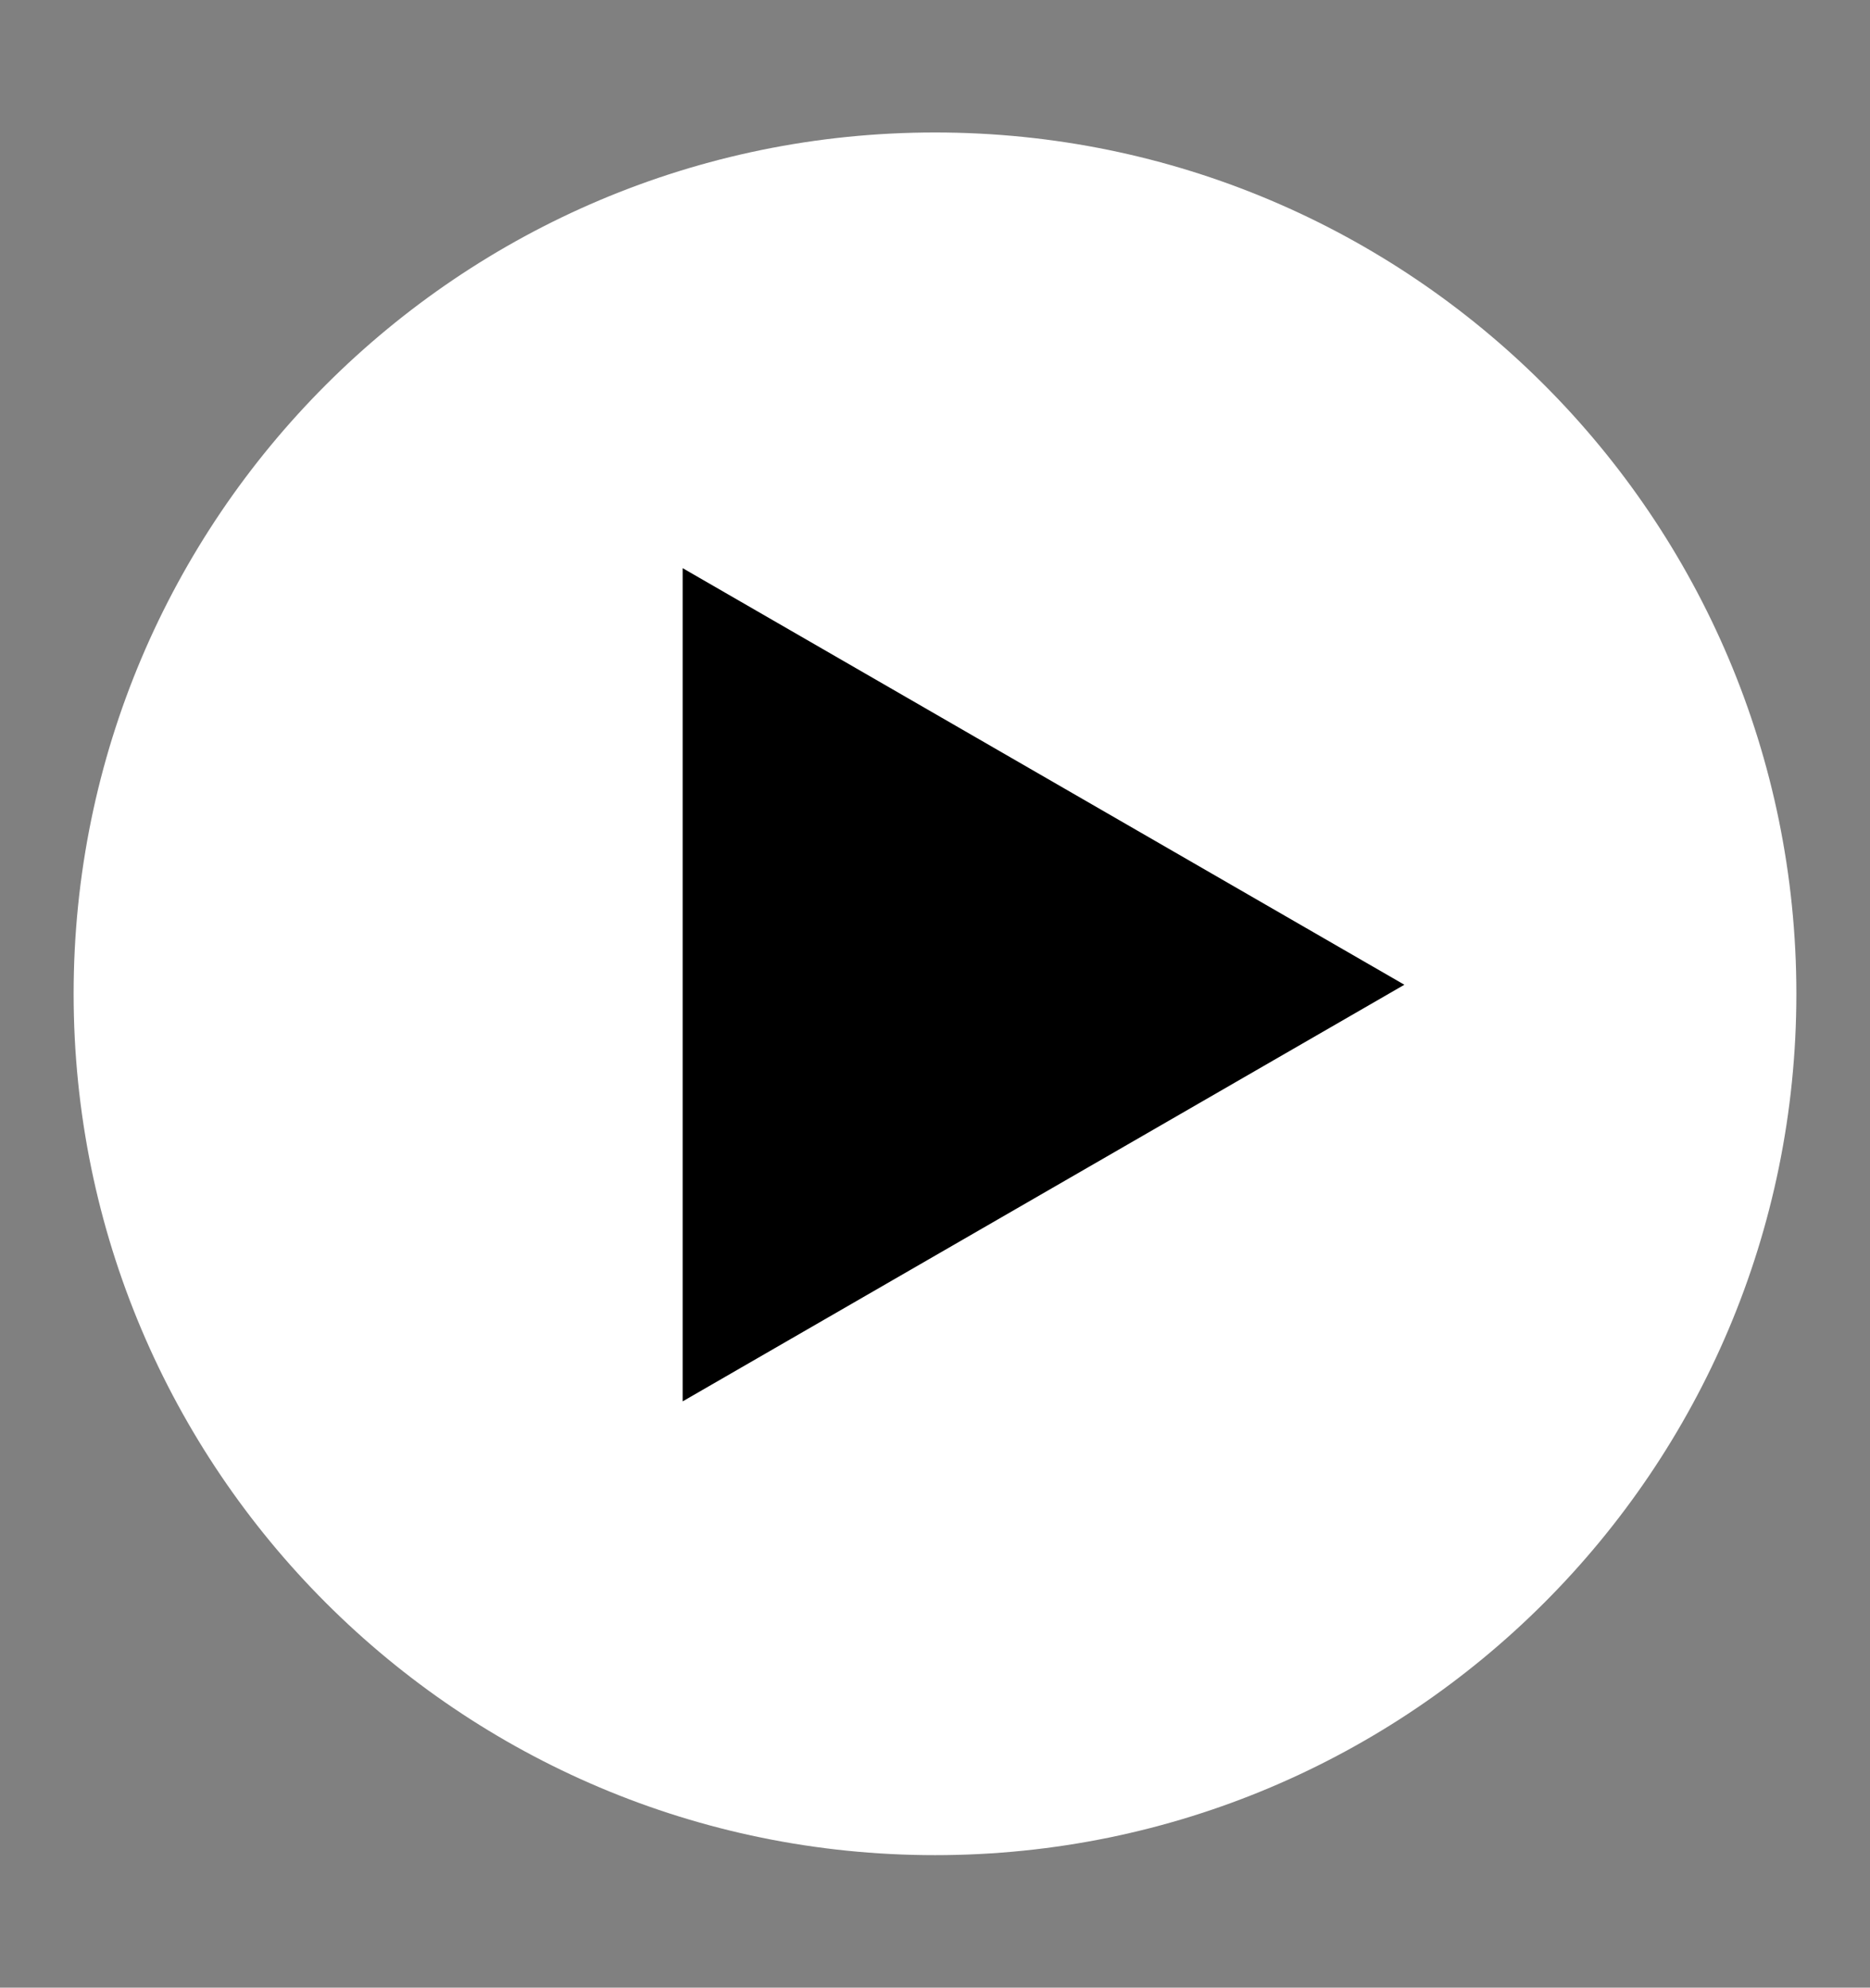
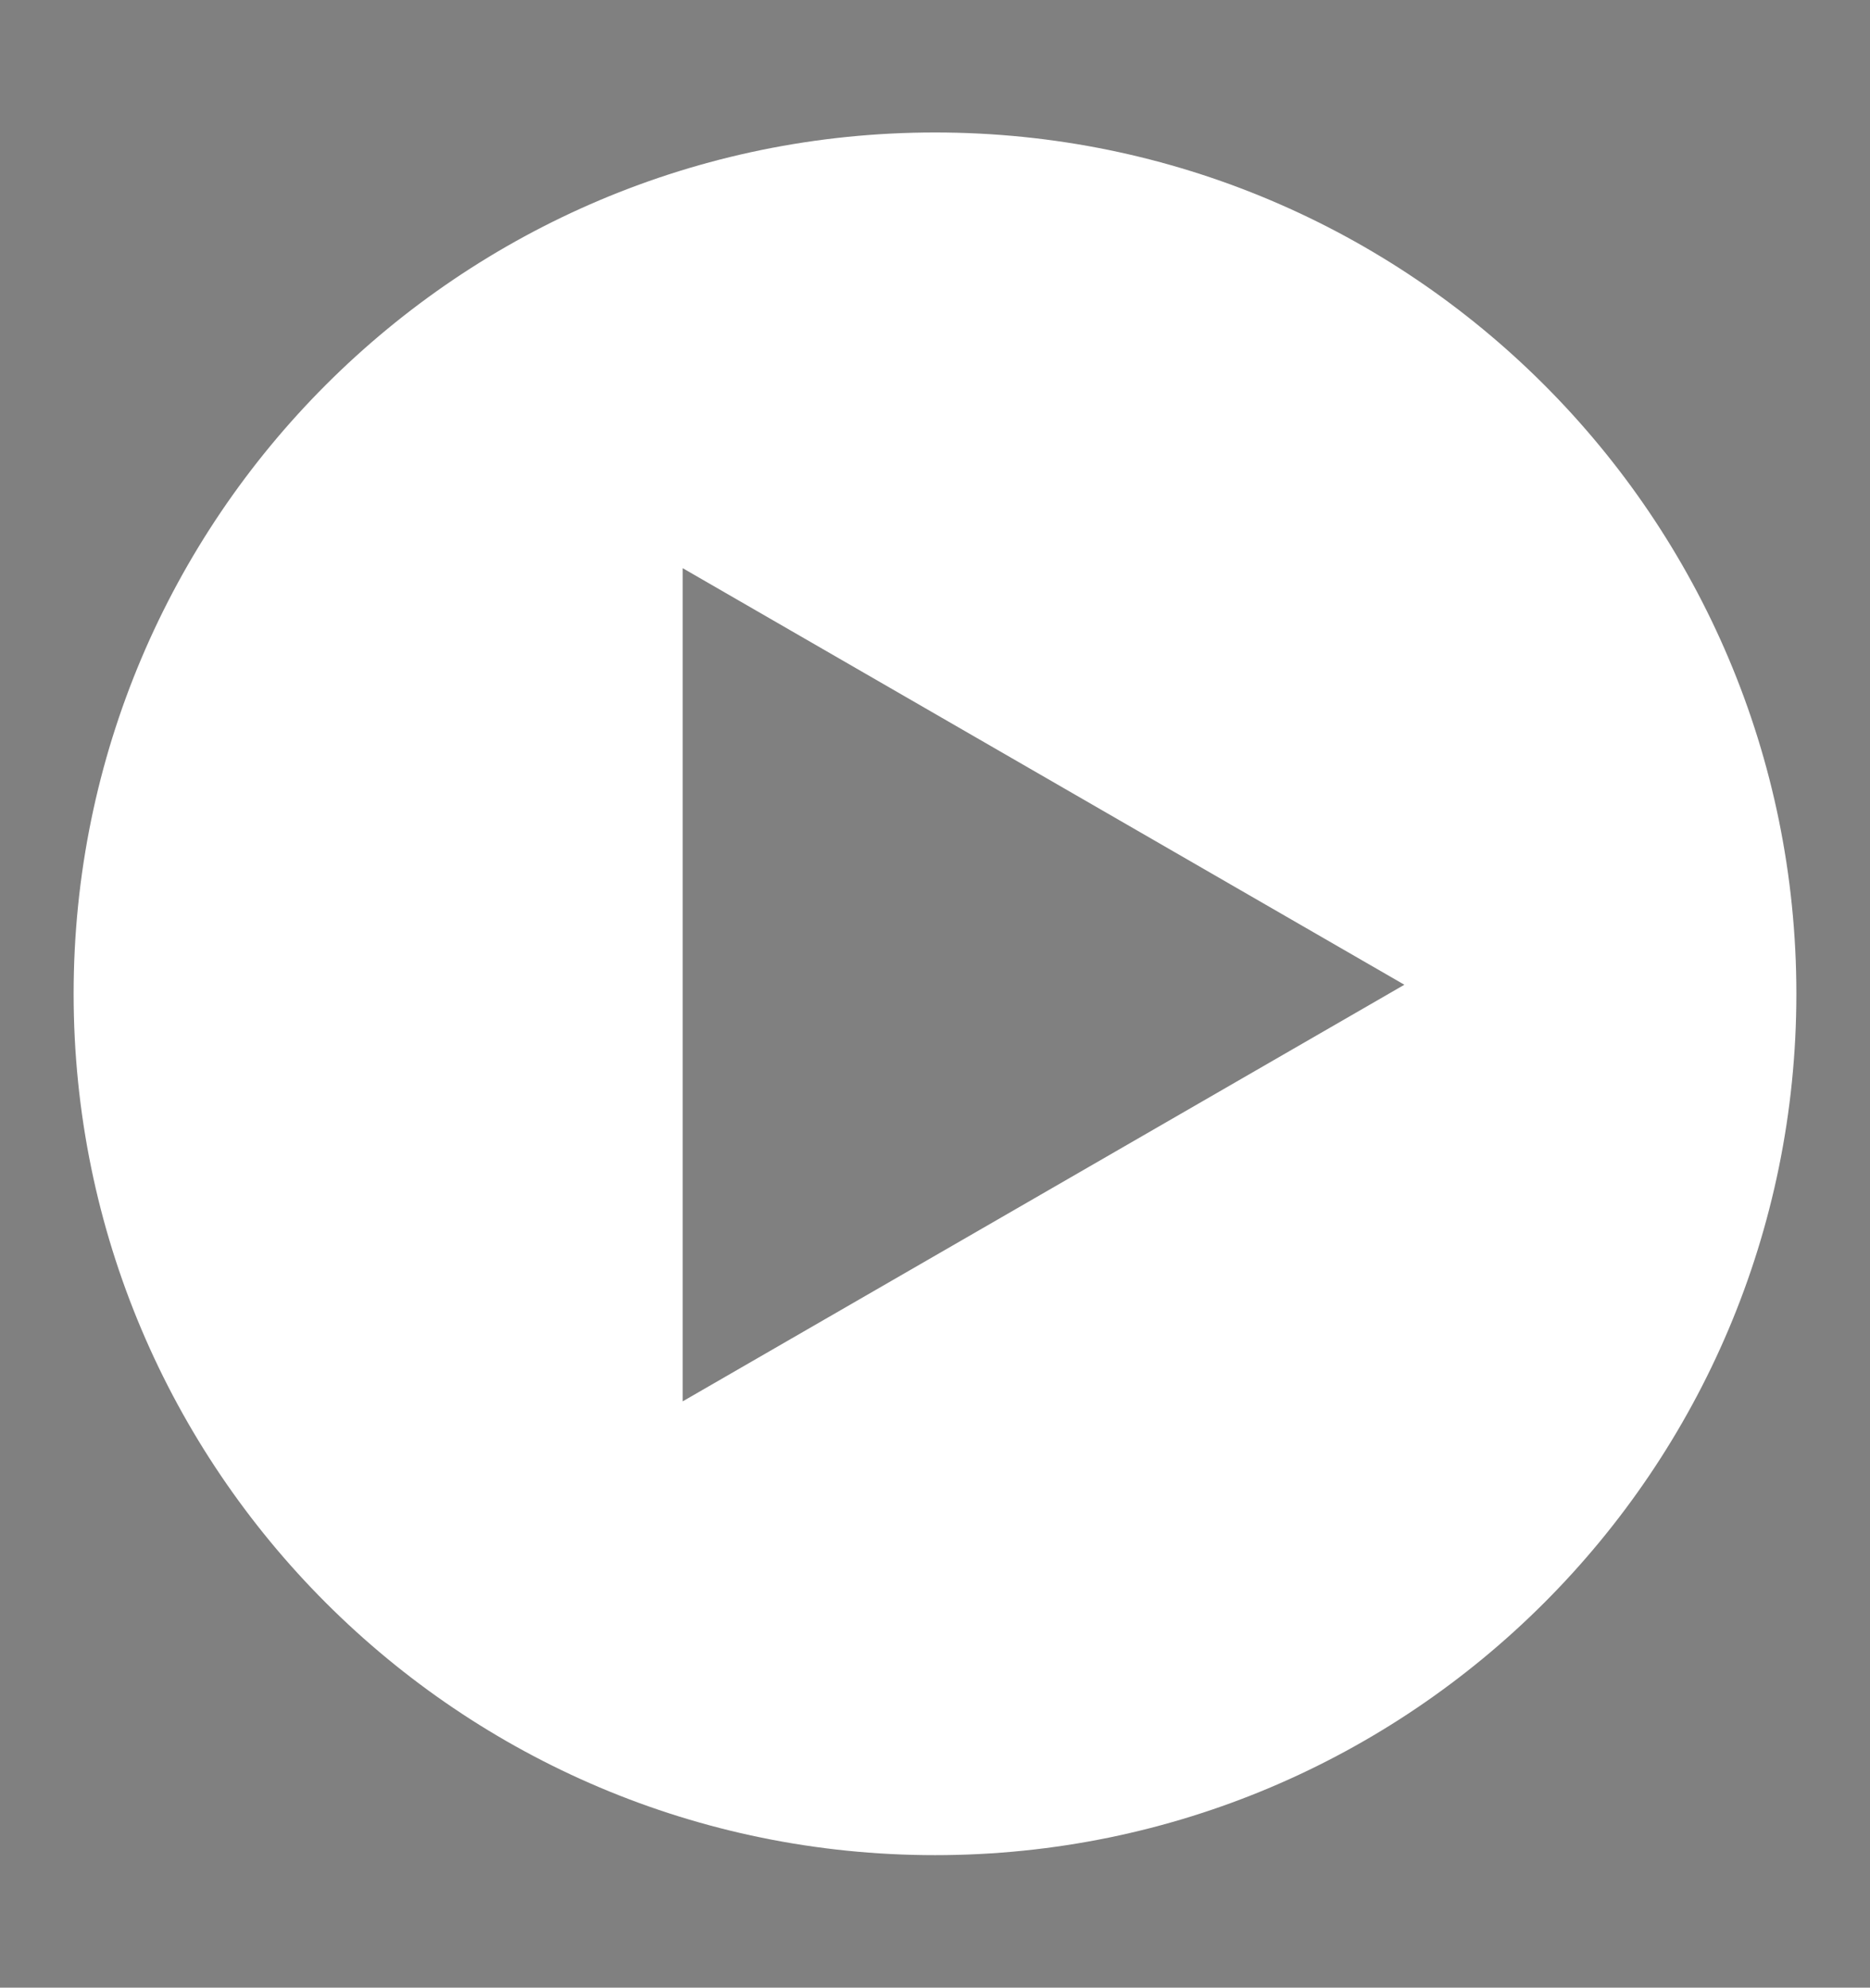
<svg xmlns="http://www.w3.org/2000/svg" version="1.1" baseProfile="basic" id="Layer_1" x="0px" y="0px" width="40px" height="42.52px" viewBox="0 0 40 42.52" xml:space="preserve">
  <rect x="0" y="0" width="40" height="42.52" fill="#808080" stroke="none" />
-   <rect x="9.892" y="10.431" width="22.403" height="23.648" />
  <g>
-     <path fill="#FFFFFF" d="M20.001,2.834c-10.176,0-18.426,8.25-18.426,18.426c0,10.178,8.25,18.426,18.426,18.426   s18.424-8.248,18.424-18.426C38.425,11.084,30.177,2.834,20.001,2.834z M14.602,29.979V12.154l15.438,8.912L14.602,29.979z" />
+     <path fill="#FFFFFF" d="M20.001,2.834c-10.176,0-18.426,8.25-18.426,18.426c0,10.178,8.25,18.426,18.426,18.426   s18.424-8.248,18.424-18.426C38.425,11.084,30.177,2.834,20.001,2.834M14.602,29.979V12.154l15.438,8.912L14.602,29.979z" />
  </g>
</svg>